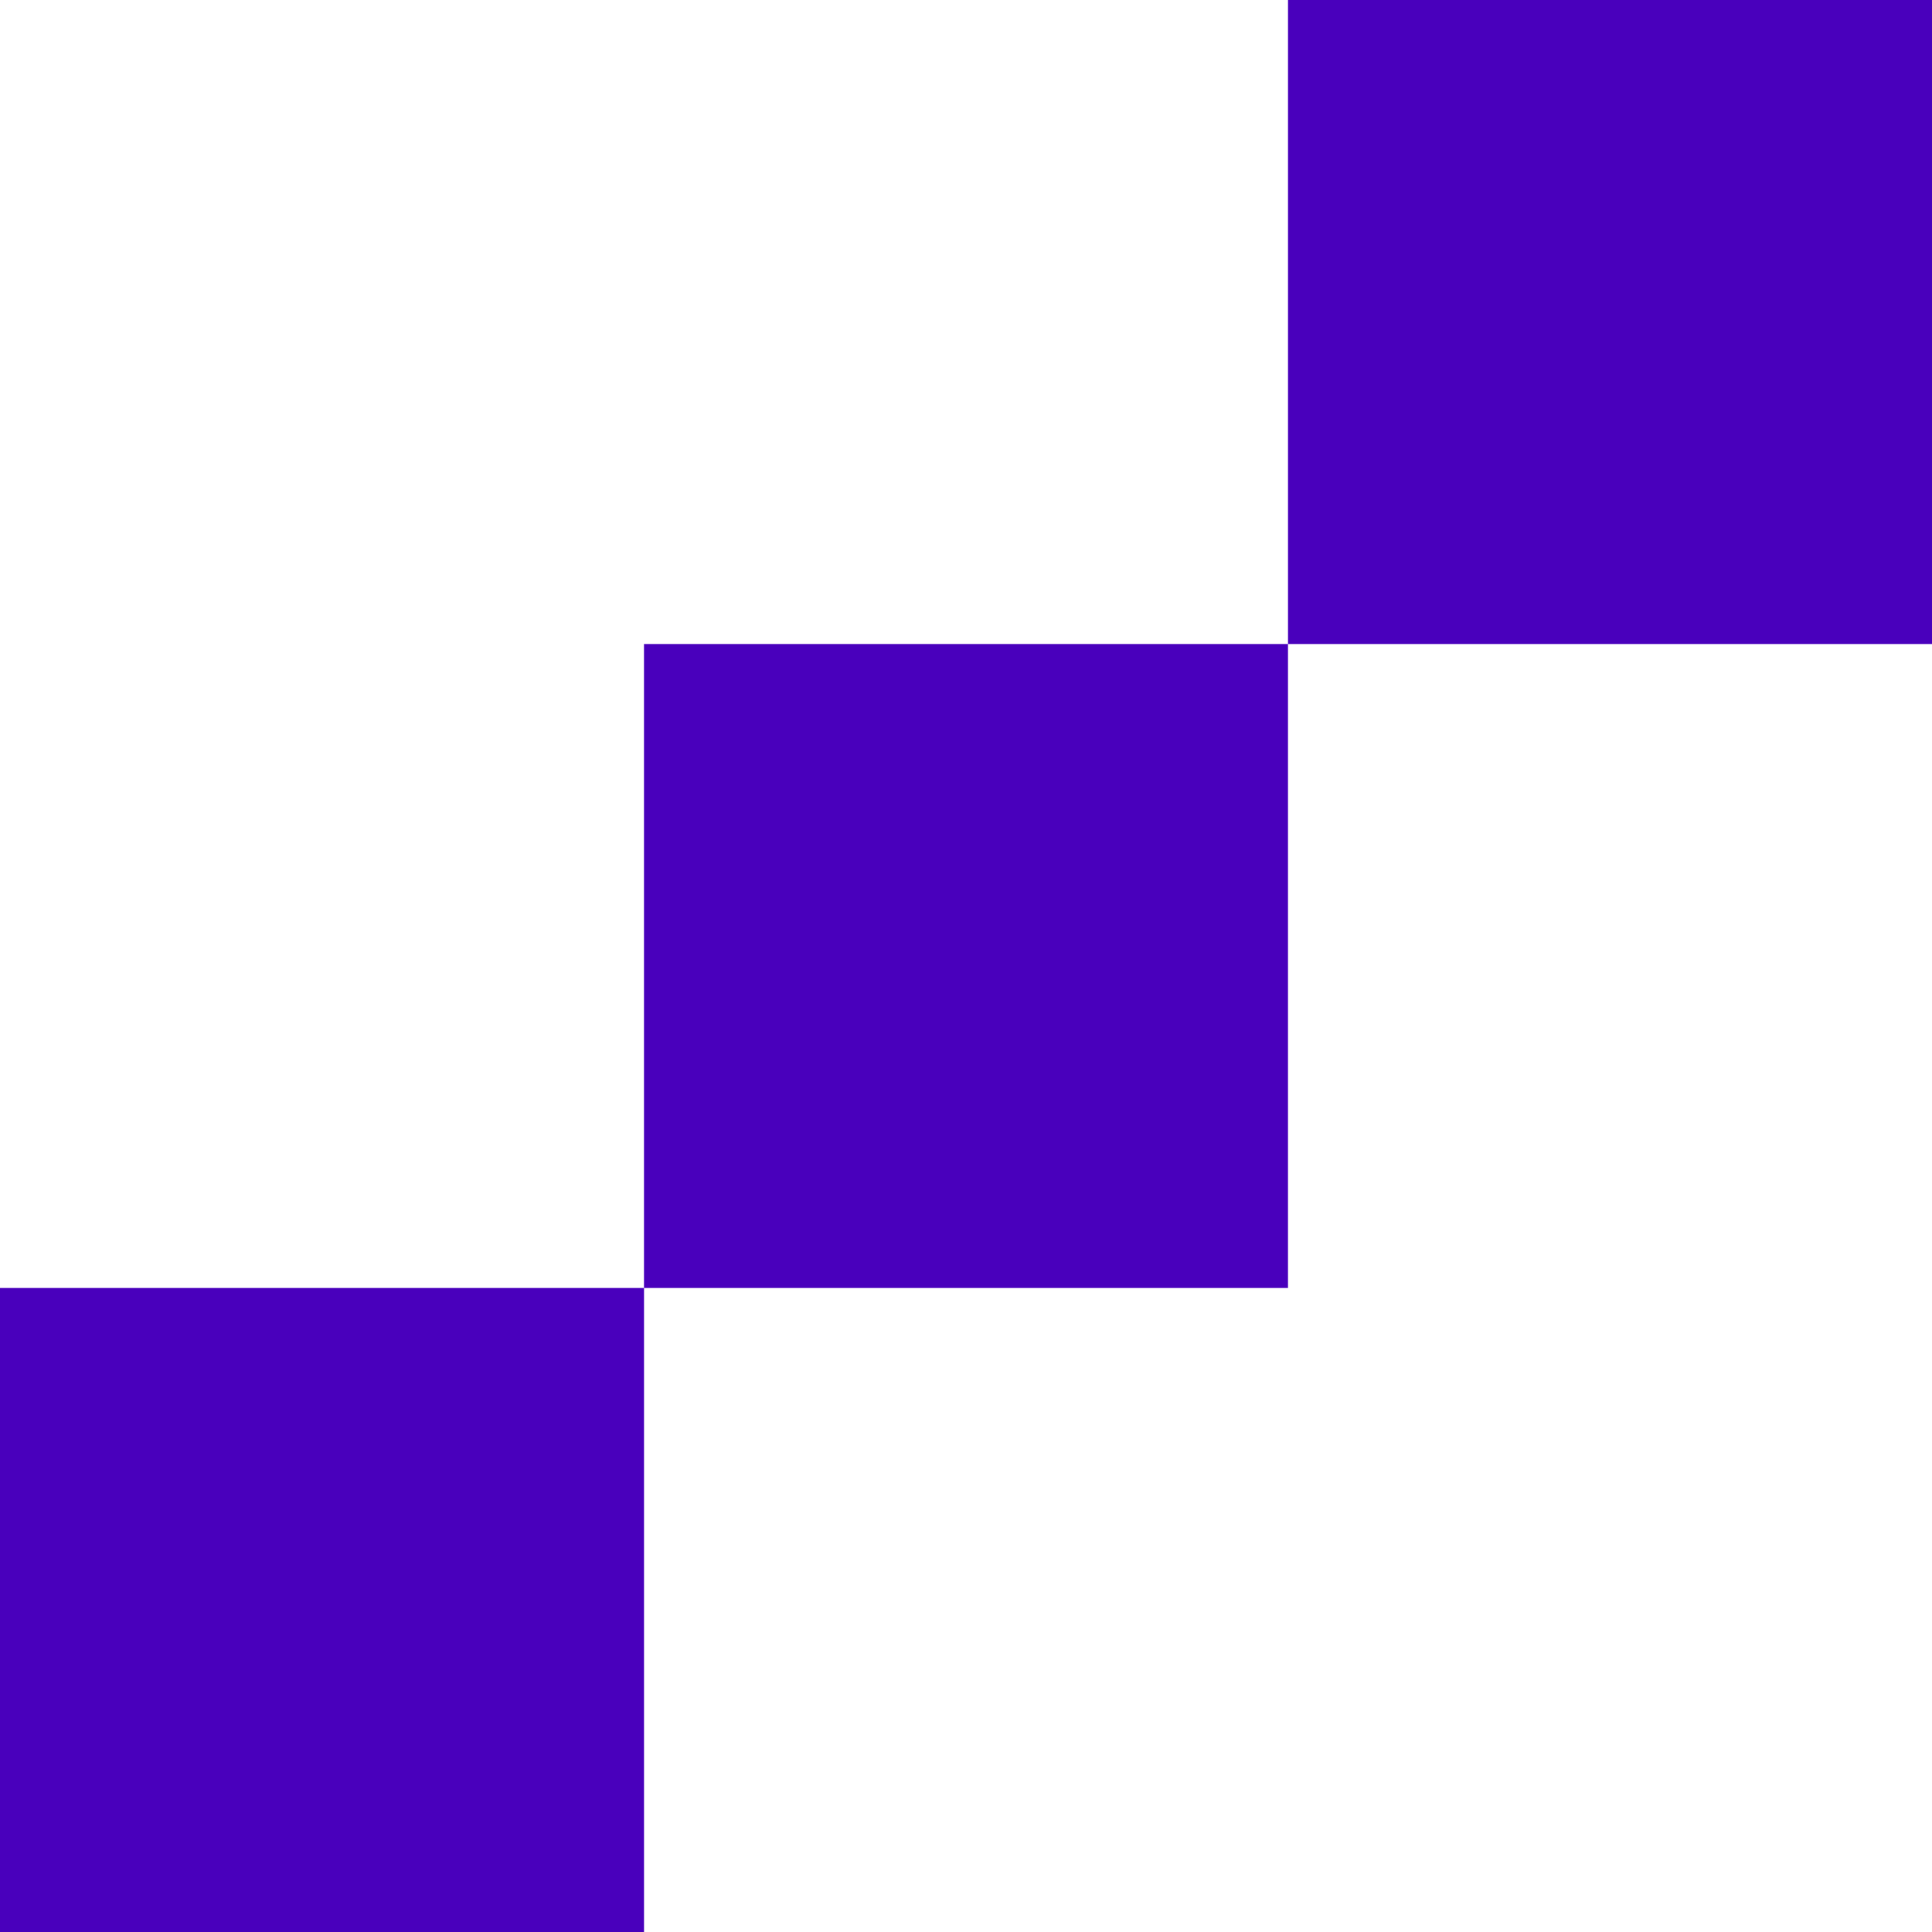
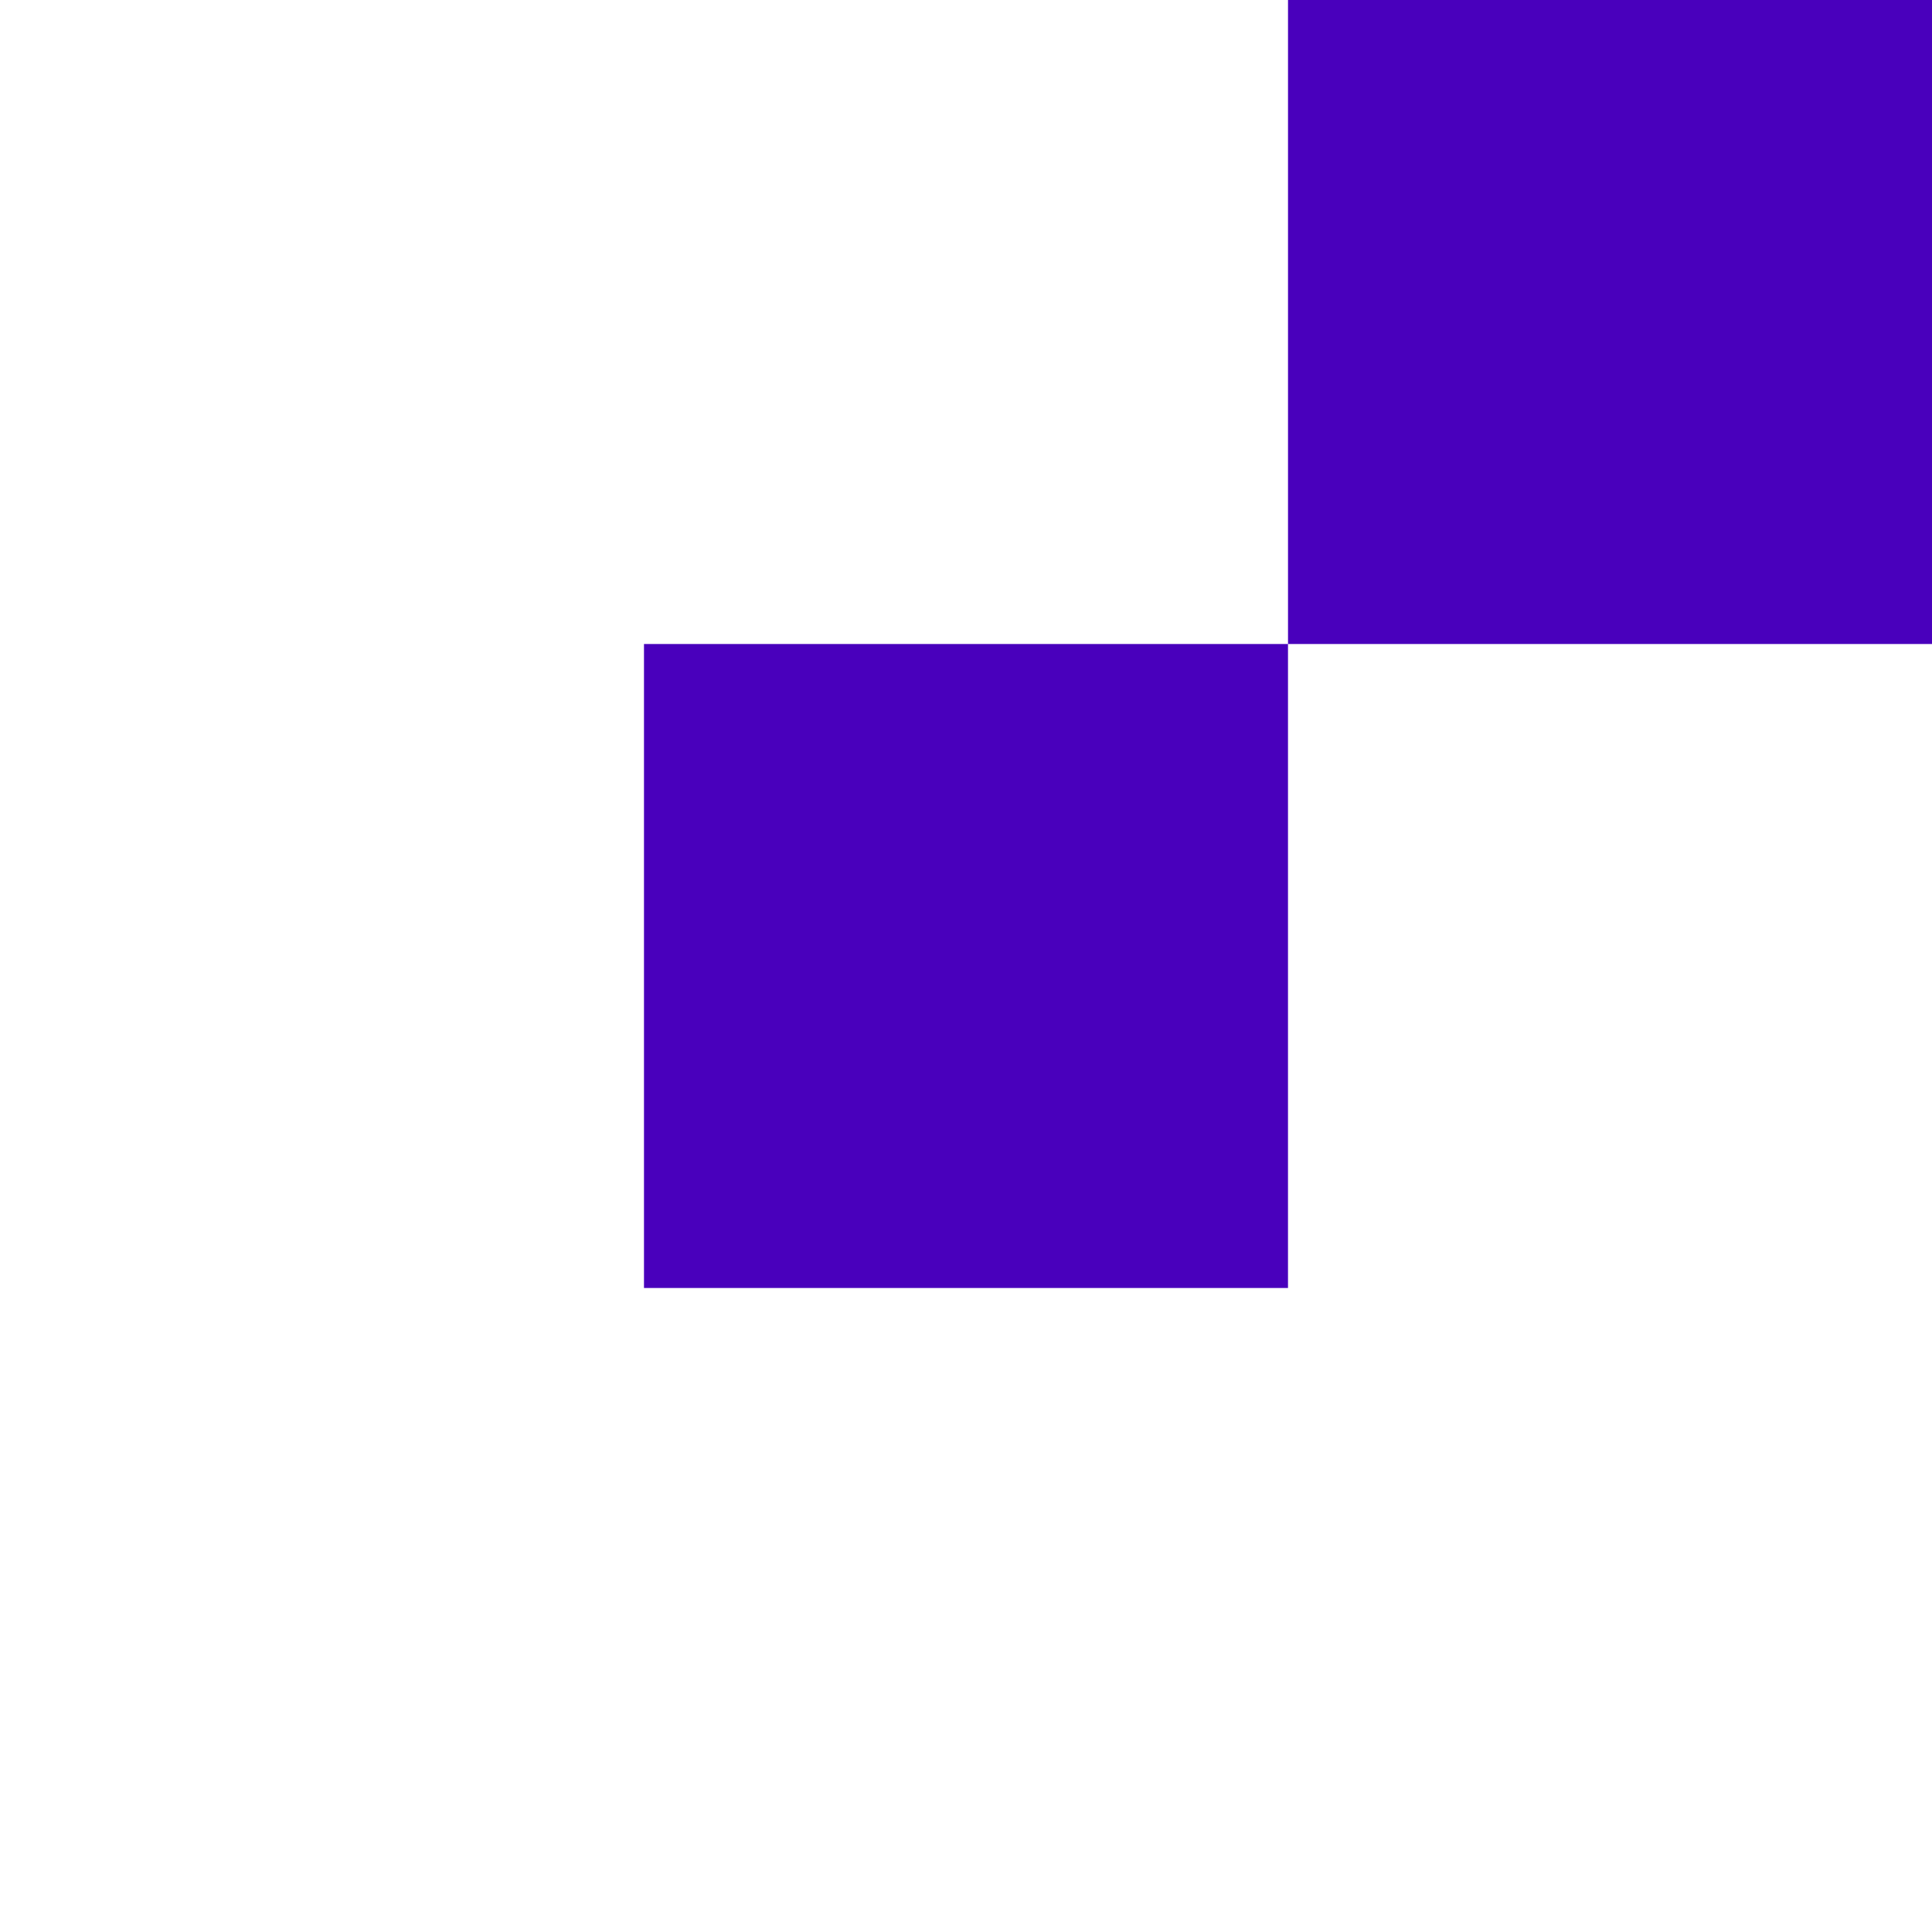
<svg xmlns="http://www.w3.org/2000/svg" width="80" height="80" viewBox="0 0 80 80" fill="none">
-   <path fill-rule="evenodd" clip-rule="evenodd" d="M53.334 0H80.001V26.667H53.334V0ZM53.333 26.667H26.666V53.333H53.333V26.667ZM26.667 53.333H0V80H26.667V53.333Z" fill="#4900BC" />
+   <path fill-rule="evenodd" clip-rule="evenodd" d="M53.334 0H80.001V26.667H53.334V0ZM53.333 26.667H26.666V53.333H53.333V26.667ZM26.667 53.333H0V80V53.333Z" fill="#4900BC" />
</svg>